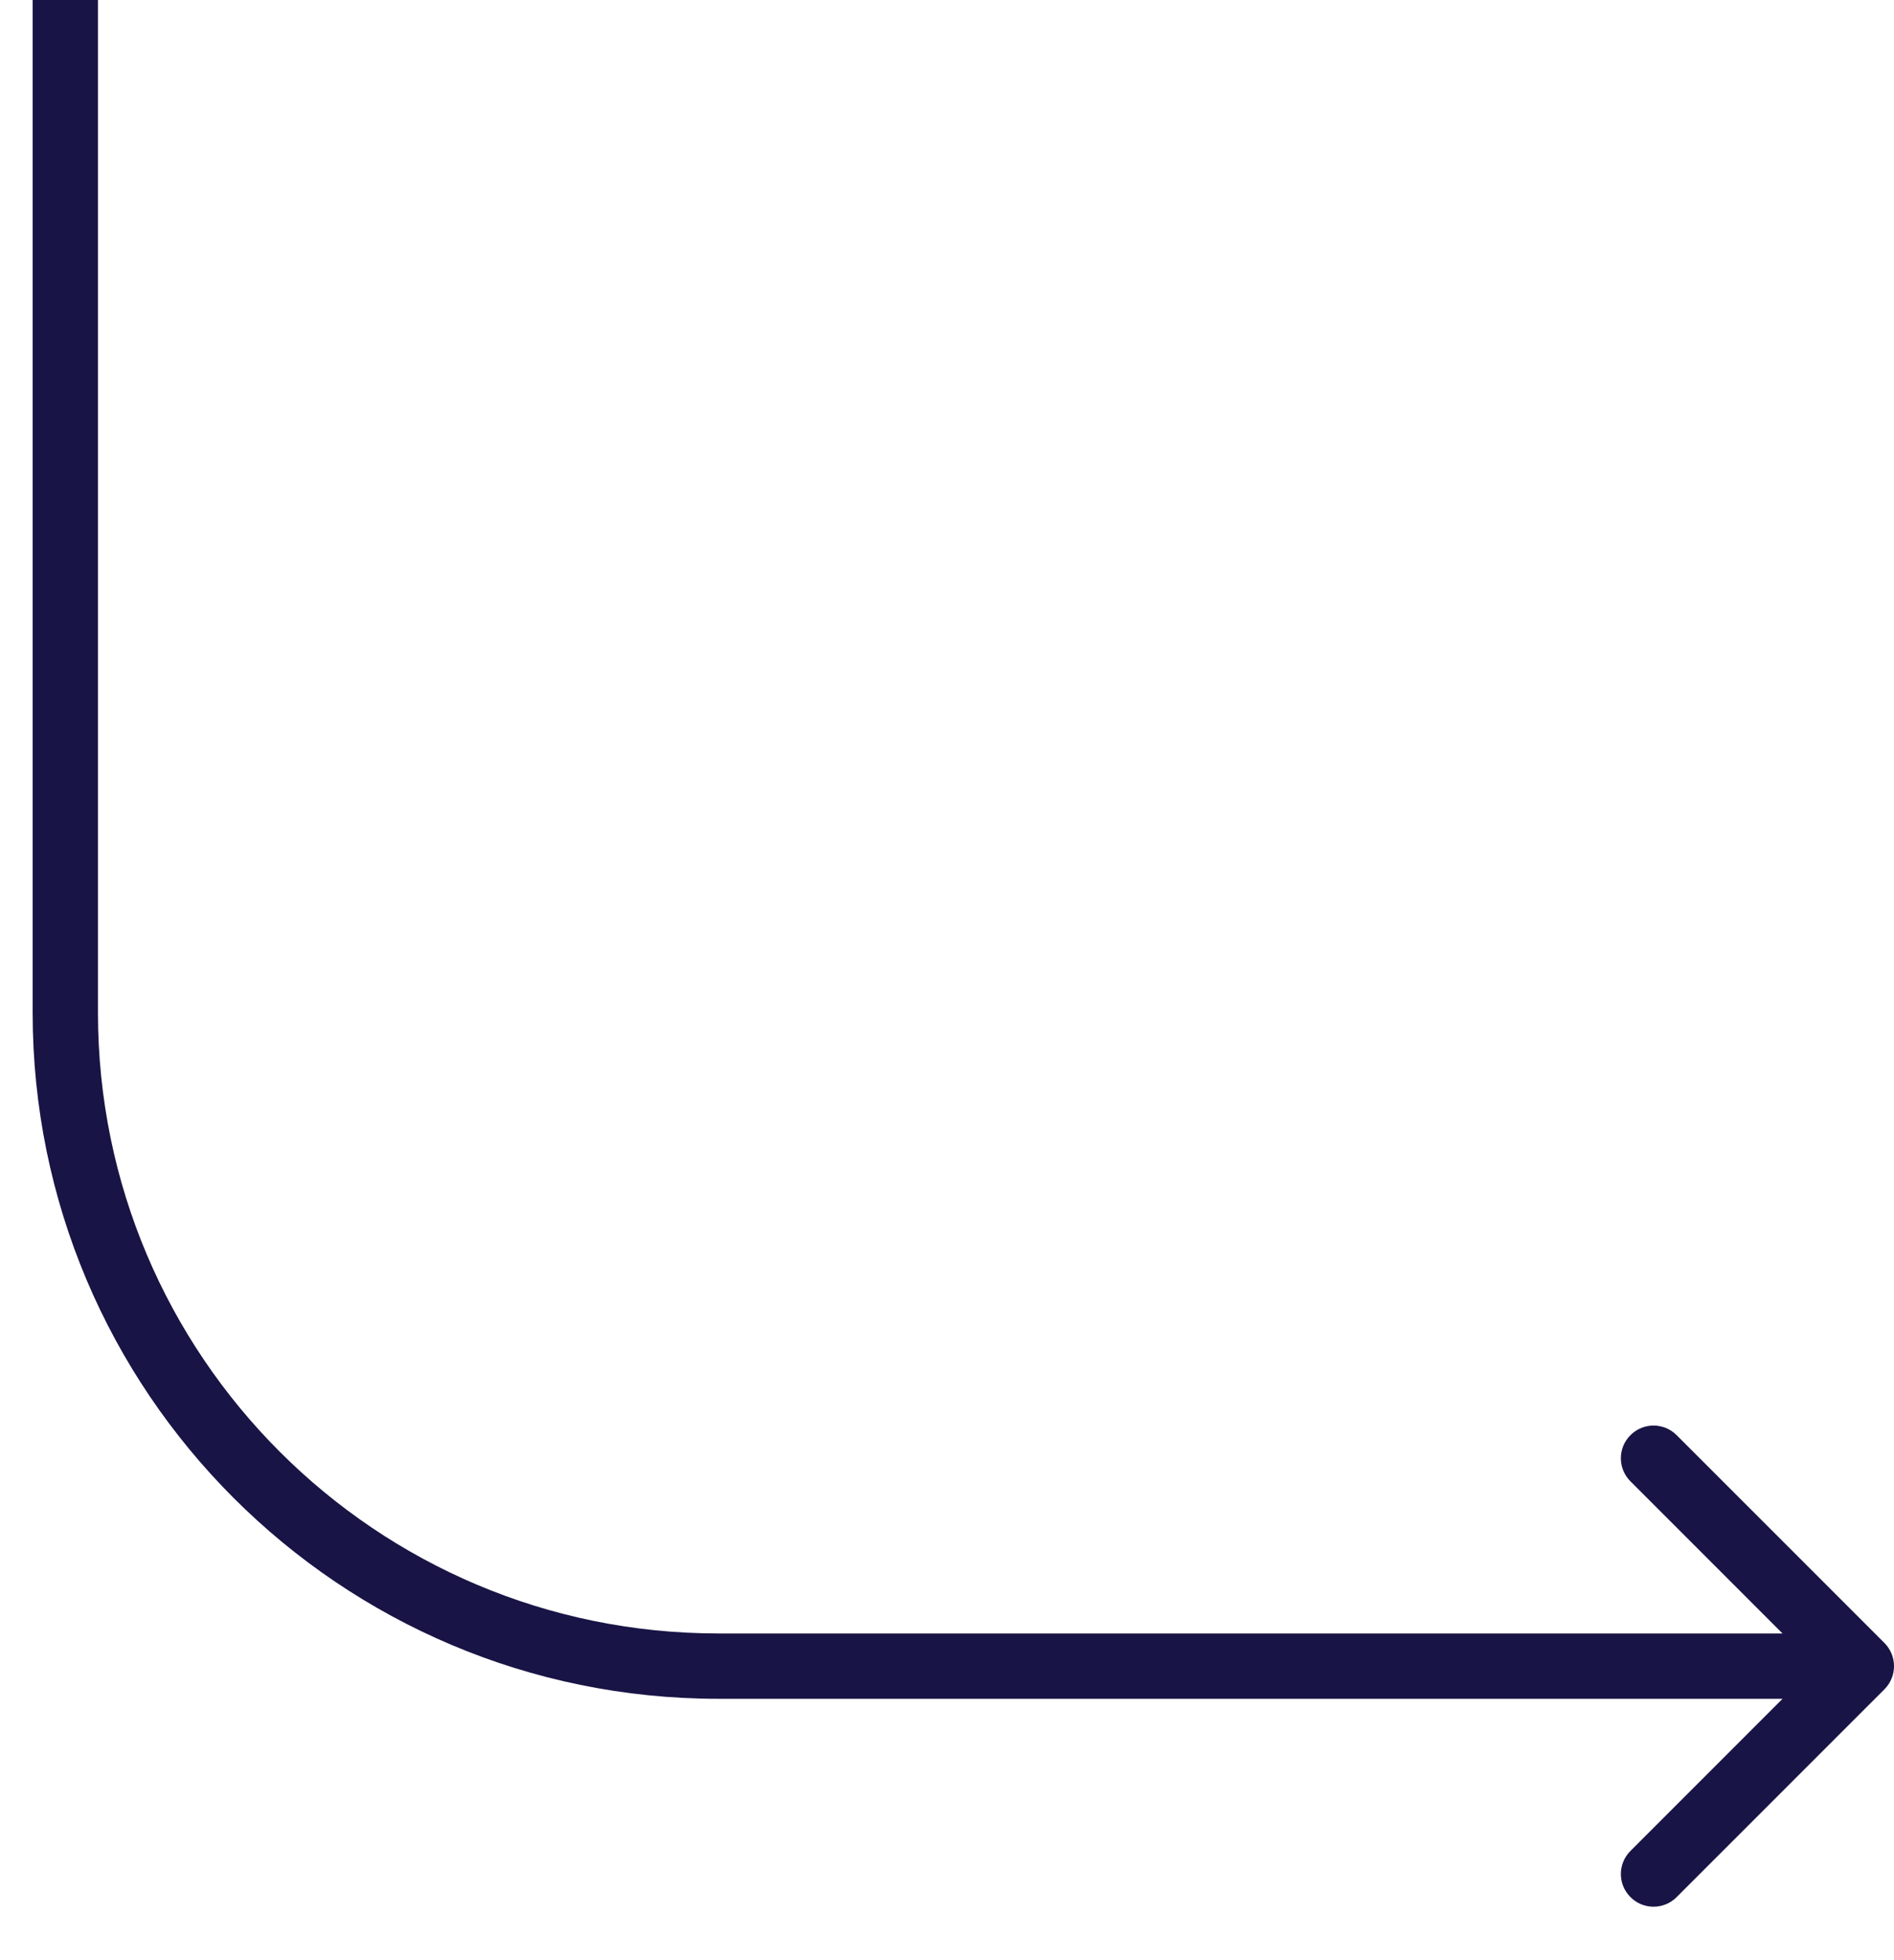
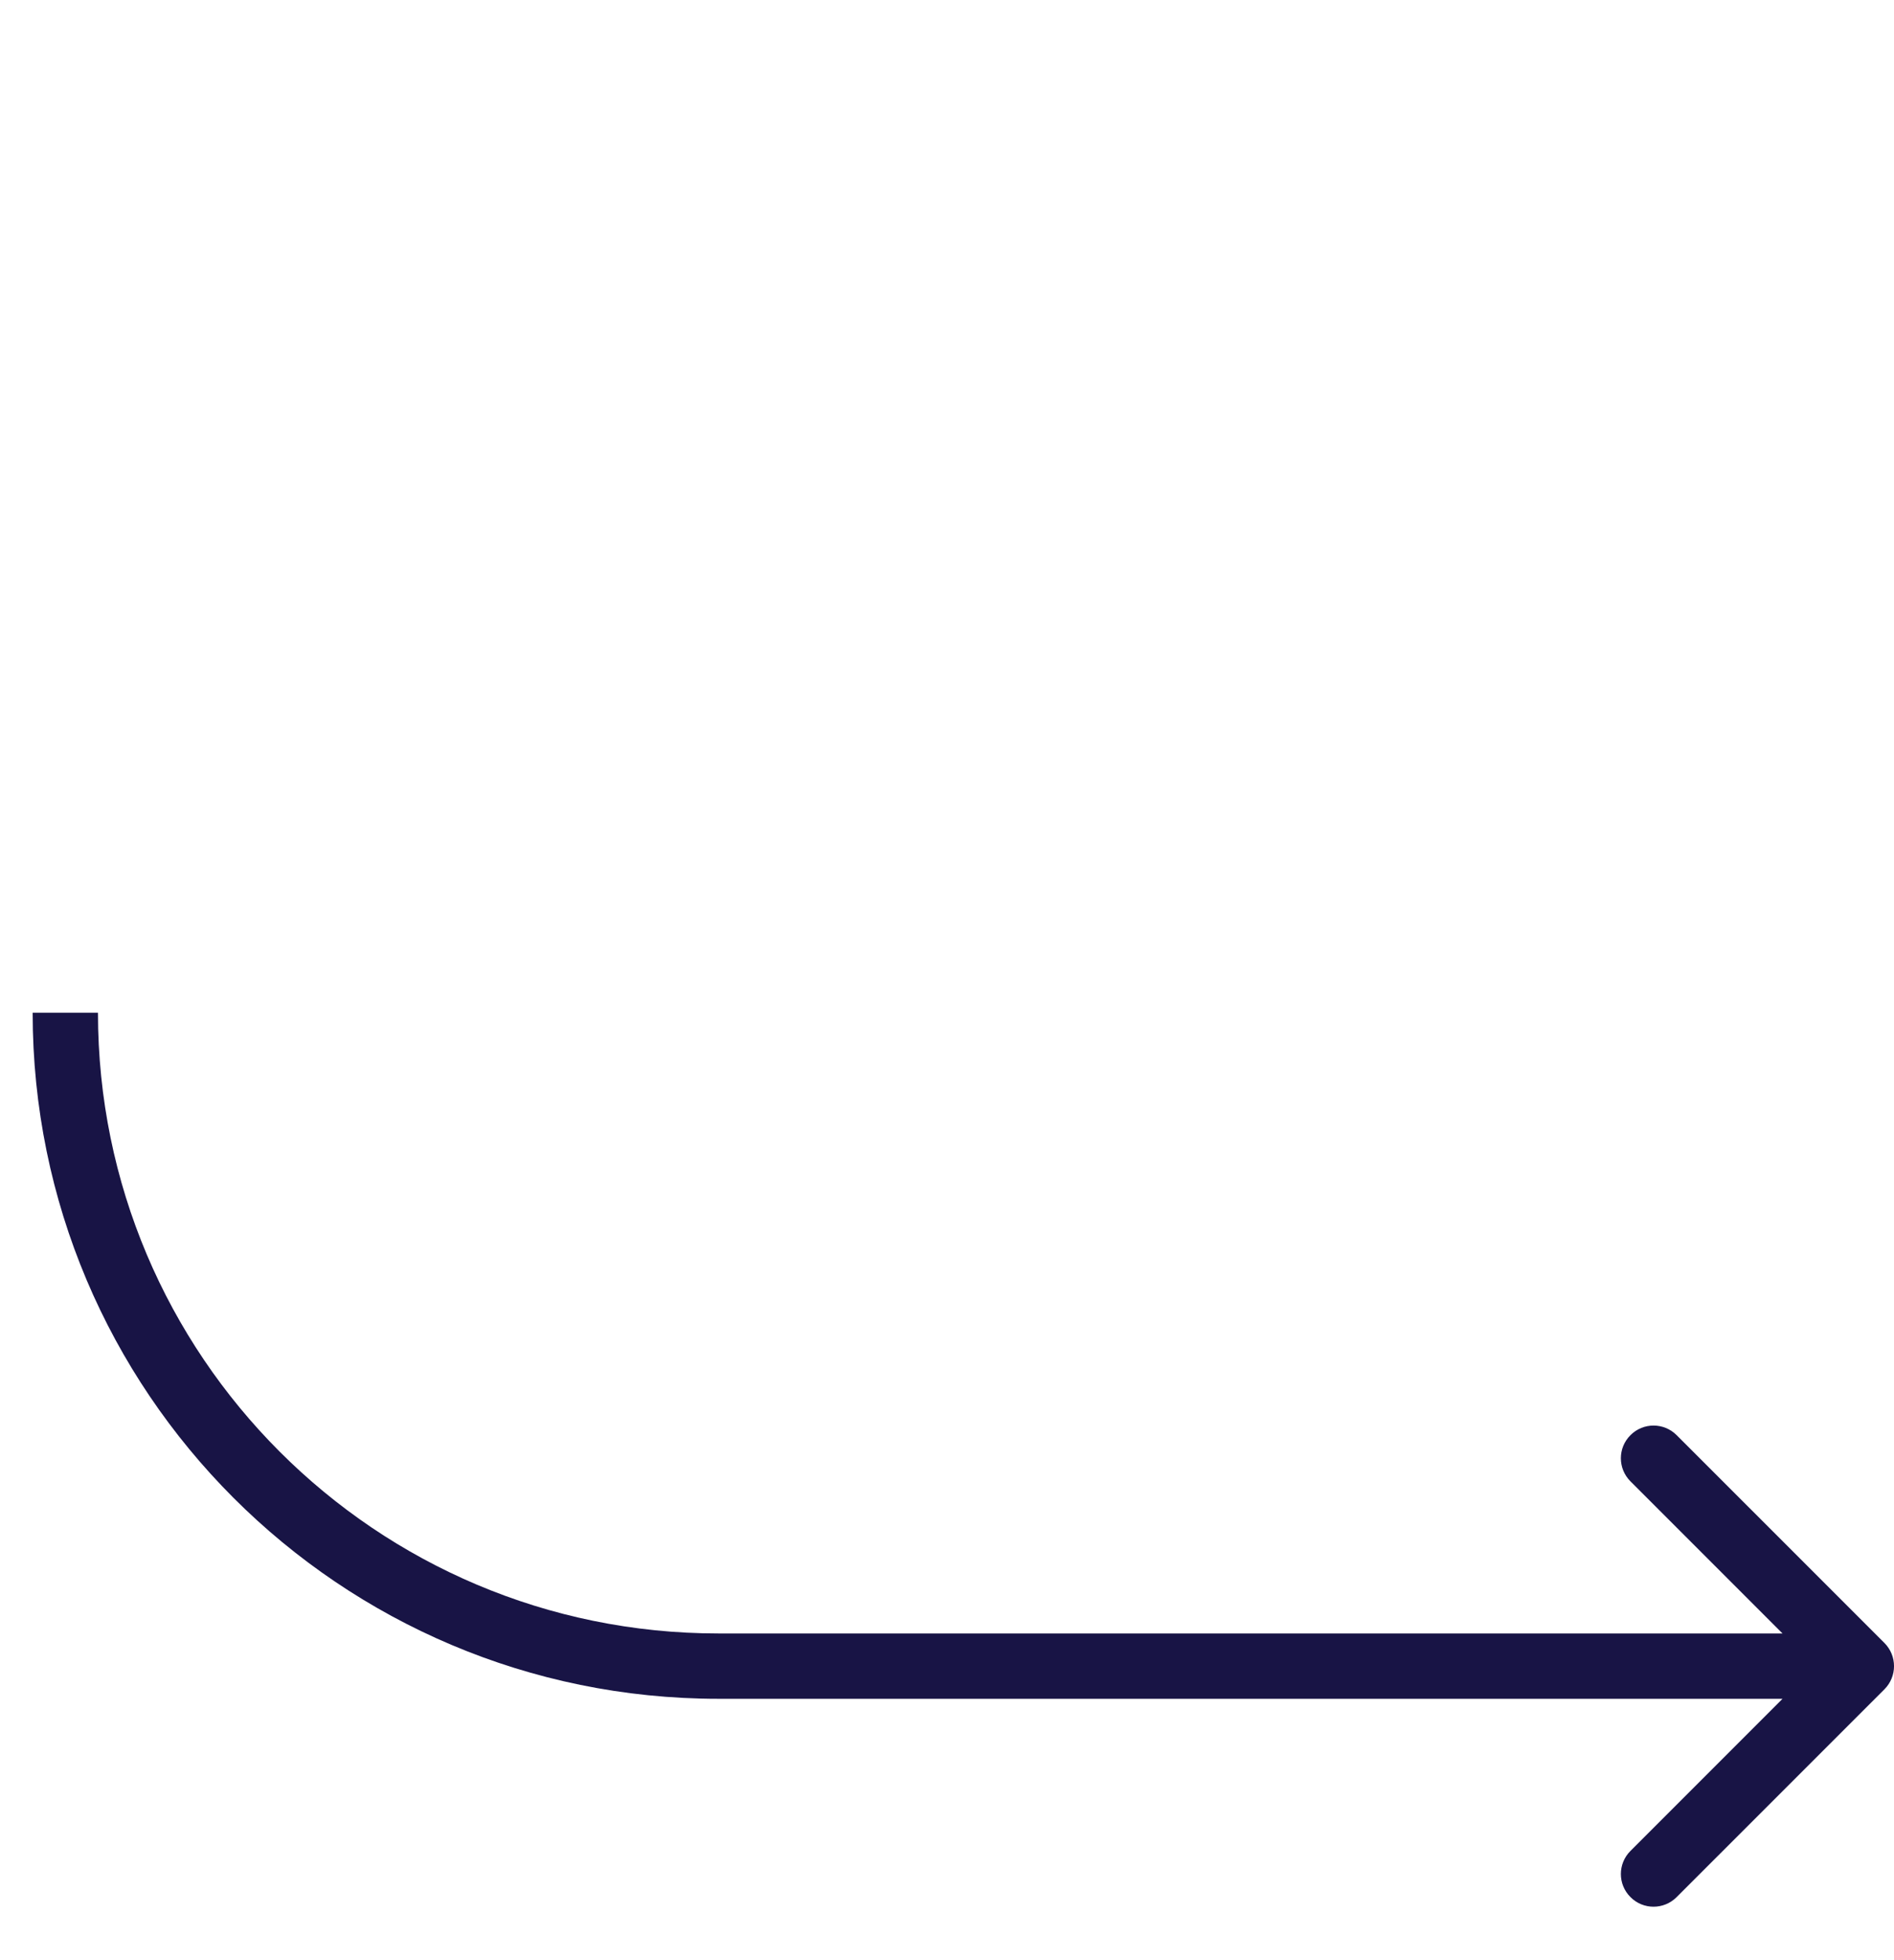
<svg xmlns="http://www.w3.org/2000/svg" width="29" height="30" viewBox="0 0 29 30" fill="none">
-   <path d="M28.854 25.854C29.049 25.658 29.049 25.342 28.854 25.146L25.672 21.965C25.476 21.769 25.16 21.769 24.965 21.965C24.769 22.16 24.769 22.476 24.965 22.672L27.793 25.5L24.965 28.328C24.769 28.524 24.769 28.84 24.965 29.035C25.16 29.231 25.476 29.231 25.672 29.035L28.854 25.854ZM0.5 0V15.5H1.5V0H0.5ZM11 26H28.5V25H11V26ZM0.5 15.5C0.5 21.299 5.201 26 11 26V25C5.753 25 1.5 20.747 1.5 15.5H0.5Z" fill="#181445" />
+   <path d="M28.854 25.854C29.049 25.658 29.049 25.342 28.854 25.146L25.672 21.965C25.476 21.769 25.16 21.769 24.965 21.965C24.769 22.16 24.769 22.476 24.965 22.672L27.793 25.5L24.965 28.328C24.769 28.524 24.769 28.84 24.965 29.035C25.16 29.231 25.476 29.231 25.672 29.035L28.854 25.854ZM0.5 0V15.5V0H0.5ZM11 26H28.5V25H11V26ZM0.5 15.5C0.5 21.299 5.201 26 11 26V25C5.753 25 1.5 20.747 1.5 15.5H0.5Z" fill="#181445" />
</svg>